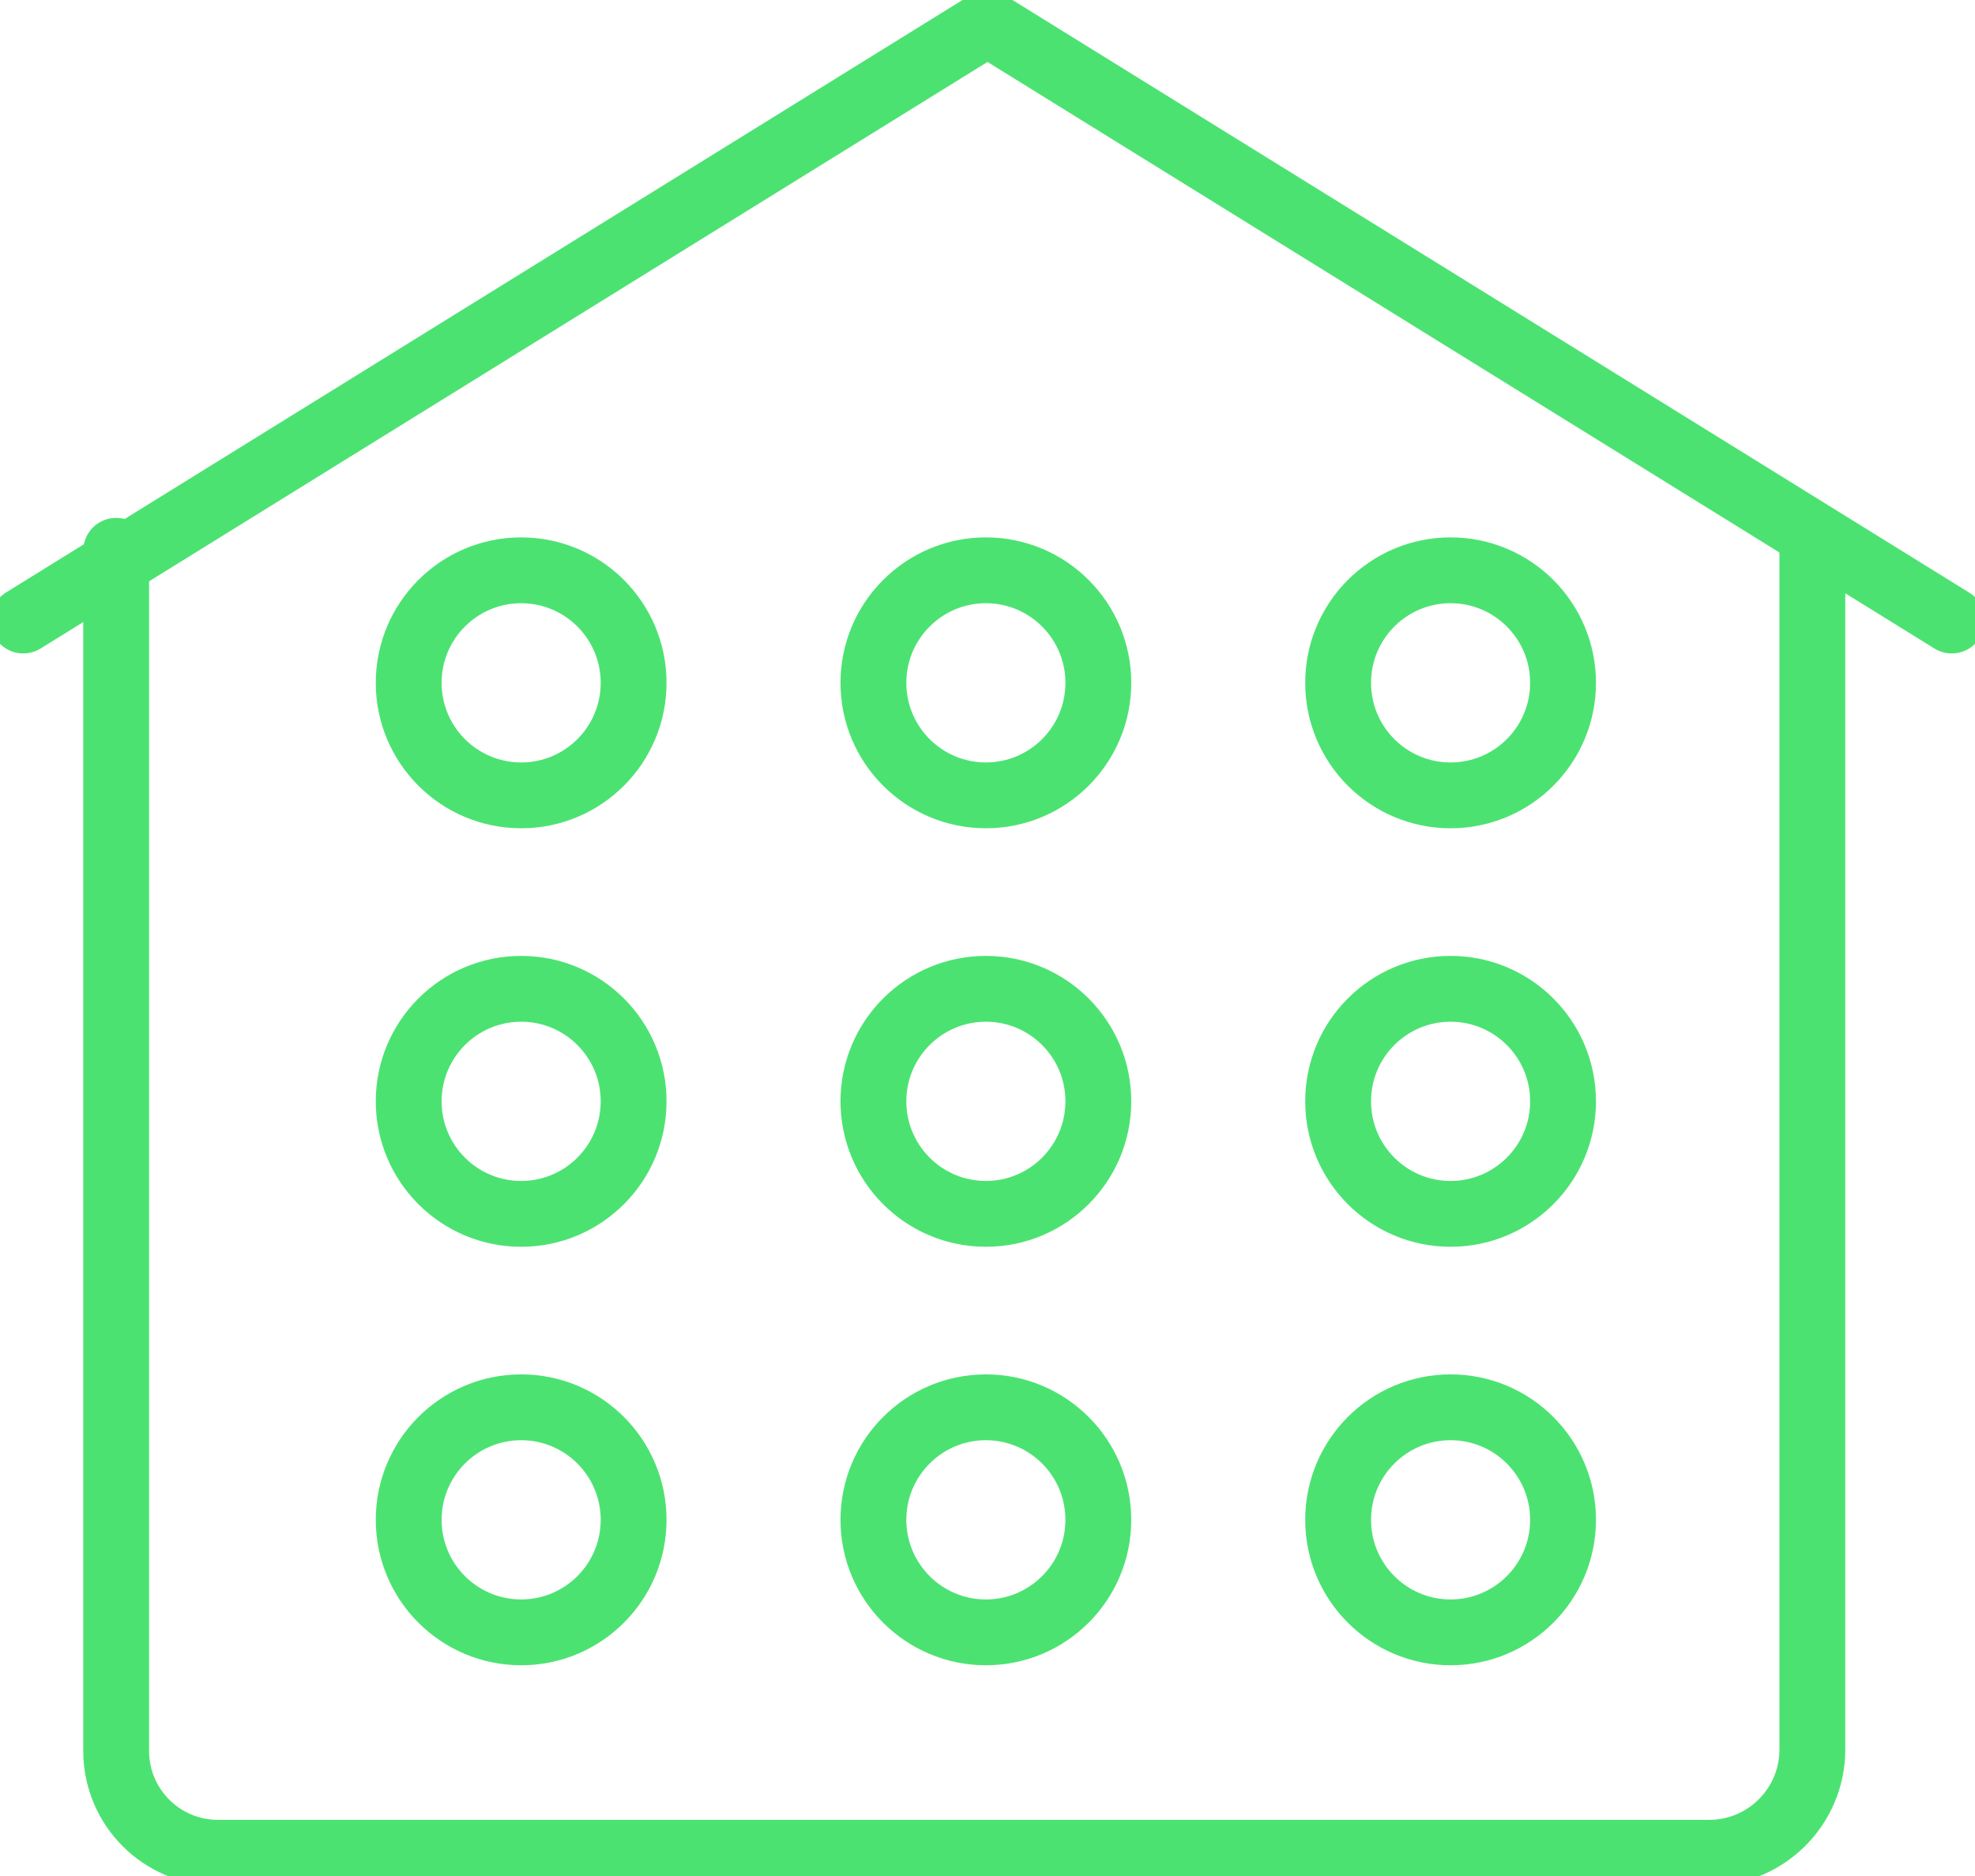
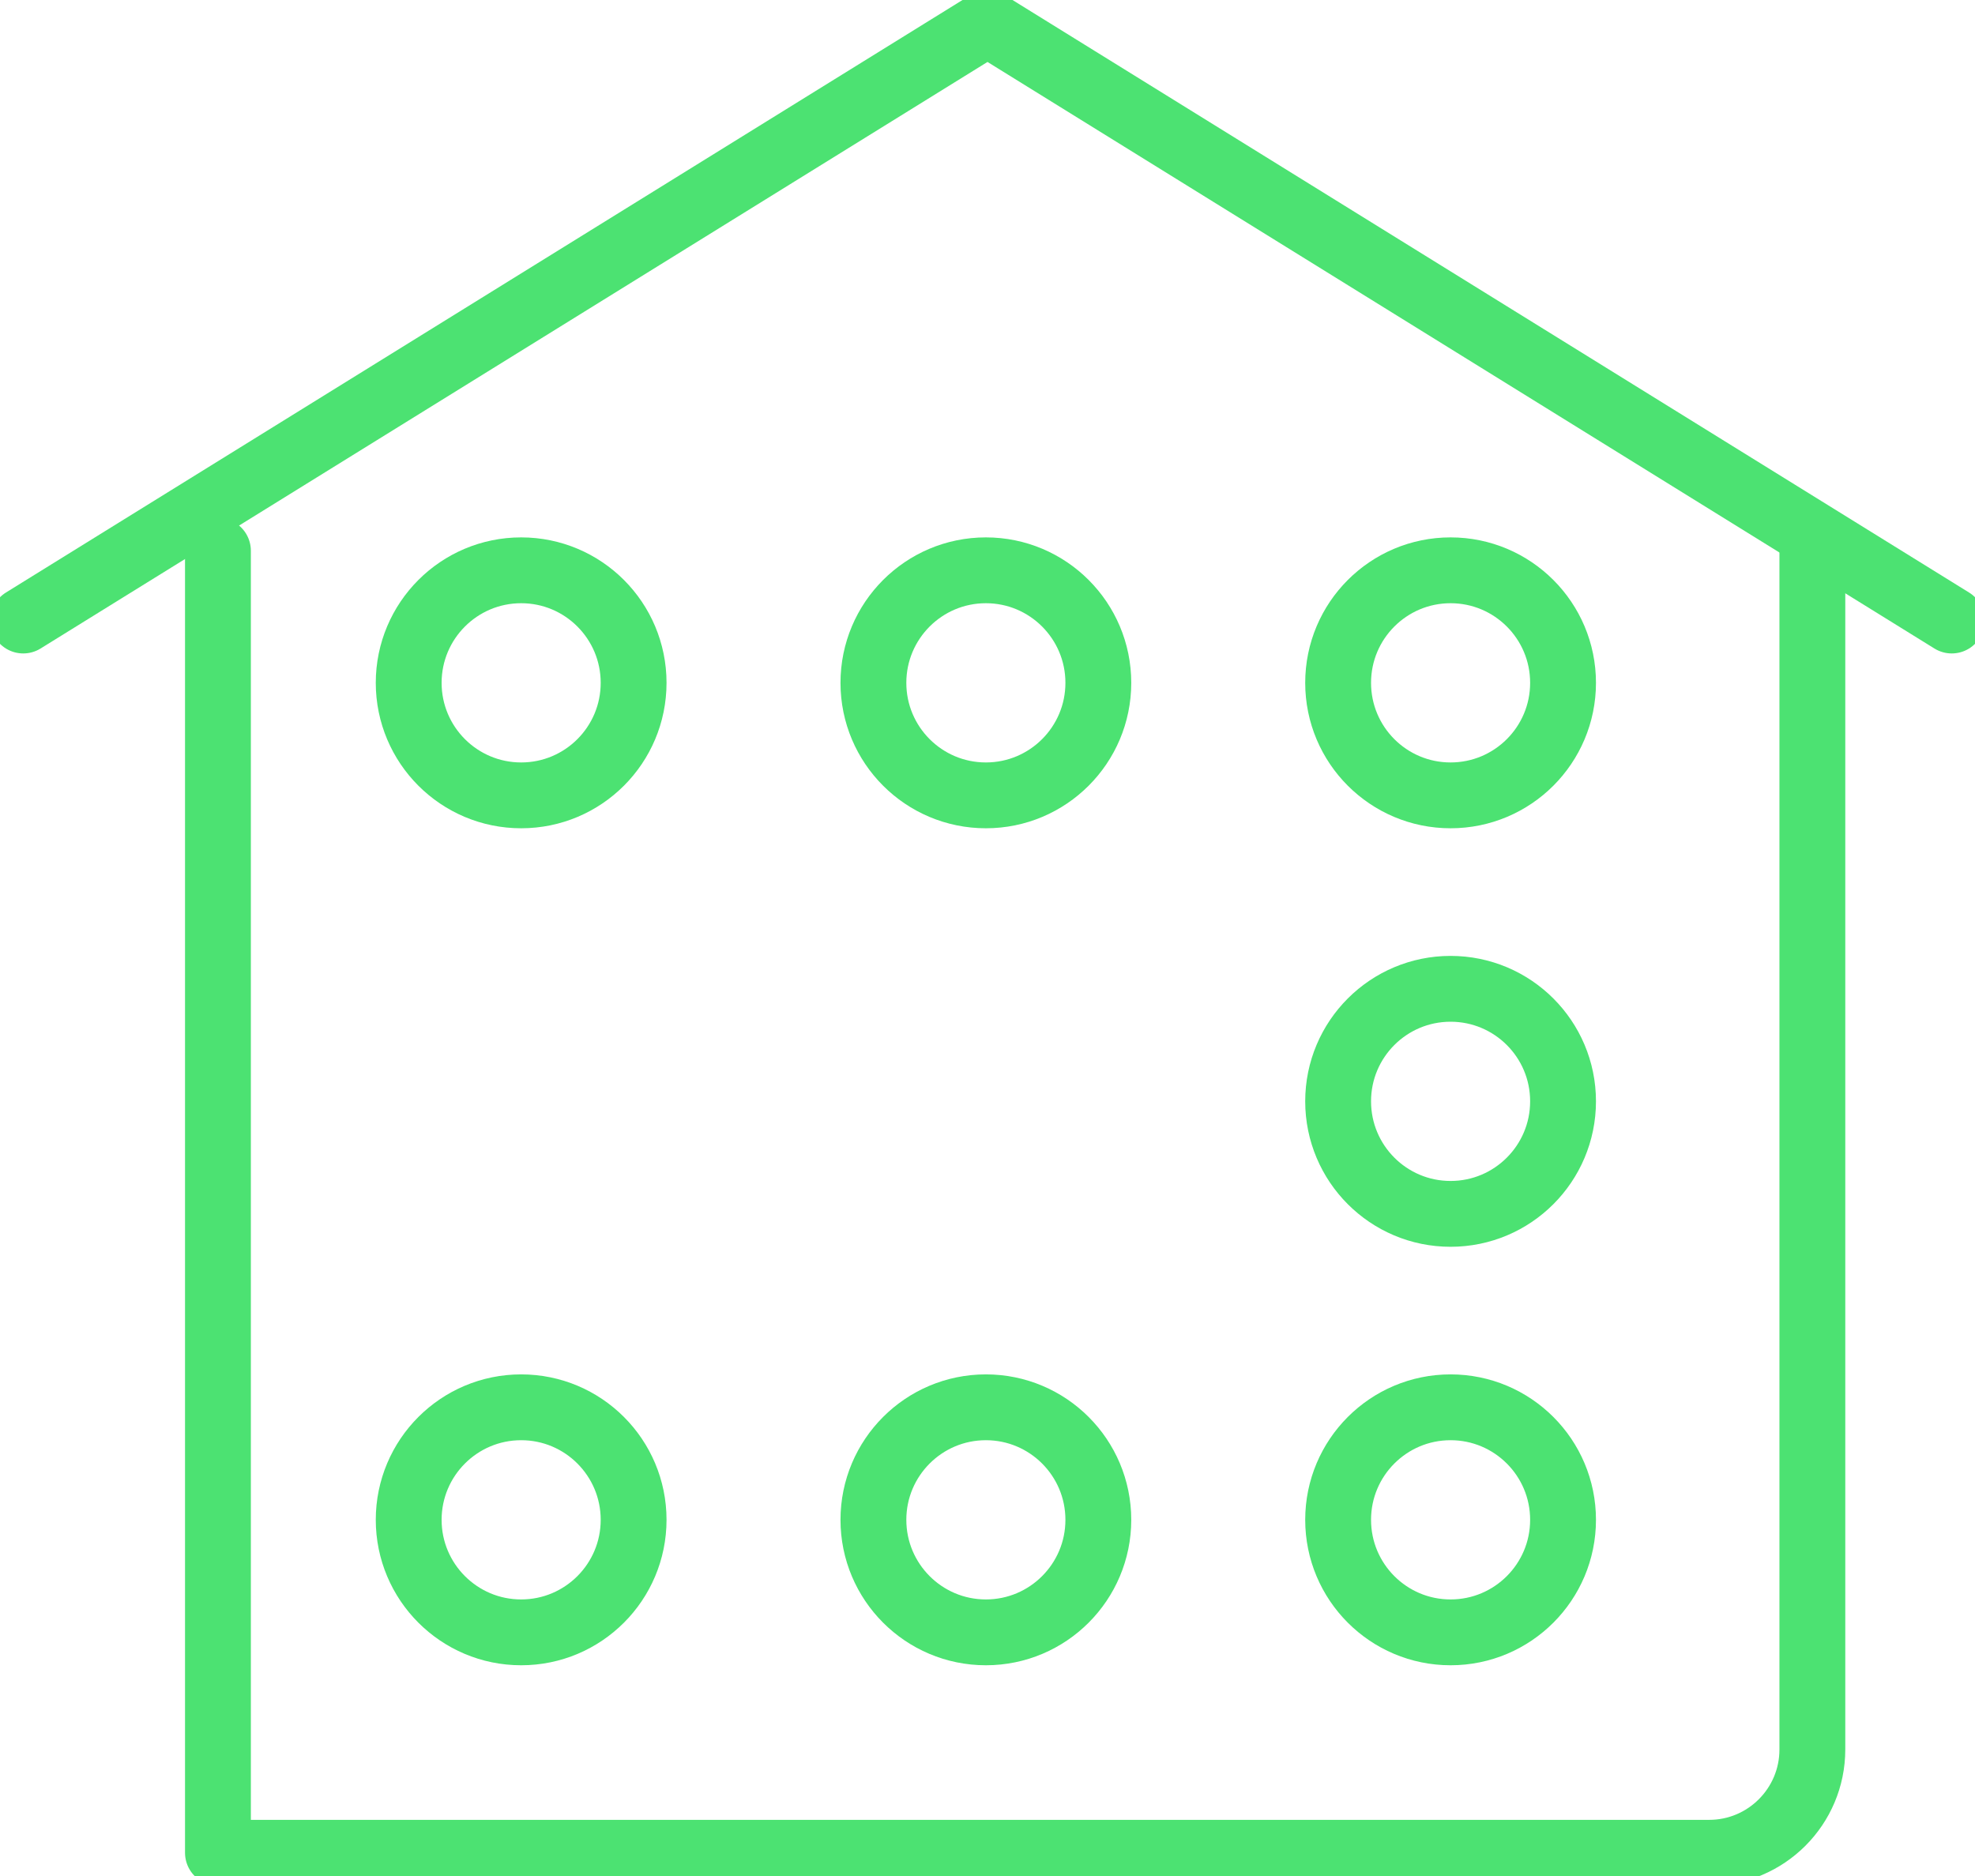
<svg xmlns="http://www.w3.org/2000/svg" width="60" height="57" viewBox="0 0 60 57" fill="none">
  <g clip-path="url(#clip0_1_300)">
-     <path d="M55.059 16.735V53.157C55.059 54.888 53.654 56.294 51.925 56.294H6.621C4.913 56.294 3.529 54.909 3.529 53.2V16.735" stroke="#4CE272" stroke-width="2" stroke-linecap="round" stroke-linejoin="round" />
+     <path d="M55.059 16.735V53.157C55.059 54.888 53.654 56.294 51.925 56.294H6.621V16.735" stroke="#4CE272" stroke-width="2" stroke-linecap="round" stroke-linejoin="round" />
    <path d="M59.294 18.854C59.294 18.854 33.339 2.776 30 0.706C26.661 2.776 0.706 18.854 0.706 18.854" stroke="#4CE272" stroke-width="2" stroke-linecap="round" stroke-linejoin="round" />
    <path d="M15.833 24.166C17.72 24.166 19.249 22.636 19.249 20.747C19.249 18.859 17.72 17.328 15.833 17.328C13.946 17.328 12.416 18.859 12.416 20.747C12.416 22.636 13.946 24.166 15.833 24.166Z" stroke="#4CE272" stroke-width="2" stroke-linecap="round" stroke-linejoin="round" />
    <path d="M29.951 24.166C31.837 24.166 33.367 22.636 33.367 20.747C33.367 18.859 31.837 17.328 29.951 17.328C28.064 17.328 26.534 18.859 26.534 20.747C26.534 22.636 28.064 24.166 29.951 24.166Z" stroke="#4CE272" stroke-width="2" stroke-linecap="round" stroke-linejoin="round" />
    <path d="M44.068 24.166C45.955 24.166 47.485 22.636 47.485 20.747C47.485 18.859 45.955 17.328 44.068 17.328C42.181 17.328 40.652 18.859 40.652 20.747C40.652 22.636 42.181 24.166 44.068 24.166Z" stroke="#4CE272" stroke-width="2" stroke-linecap="round" stroke-linejoin="round" />
-     <path d="M15.833 36.882C17.72 36.882 19.249 35.351 19.249 33.462C19.249 31.574 17.72 30.044 15.833 30.044C13.946 30.044 12.416 31.574 12.416 33.462C12.416 35.351 13.946 36.882 15.833 36.882Z" stroke="#4CE272" stroke-width="2" stroke-linecap="round" stroke-linejoin="round" />
-     <path d="M29.951 36.882C31.837 36.882 33.367 35.351 33.367 33.462C33.367 31.574 31.837 30.044 29.951 30.044C28.064 30.044 26.534 31.574 26.534 33.462C26.534 35.351 28.064 36.882 29.951 36.882Z" stroke="#4CE272" stroke-width="2" stroke-linecap="round" stroke-linejoin="round" />
    <path d="M44.068 36.882C45.955 36.882 47.485 35.351 47.485 33.462C47.485 31.574 45.955 30.044 44.068 30.044C42.181 30.044 40.652 31.574 40.652 33.462C40.652 35.351 42.181 36.882 44.068 36.882Z" stroke="#4CE272" stroke-width="2" stroke-linecap="round" stroke-linejoin="round" />
    <path d="M15.833 49.597C17.72 49.597 19.249 48.066 19.249 46.178C19.249 44.29 17.72 42.759 15.833 42.759C13.946 42.759 12.416 44.29 12.416 46.178C12.416 48.066 13.946 49.597 15.833 49.597Z" stroke="#4CE272" stroke-width="2" stroke-linecap="round" stroke-linejoin="round" />
    <path d="M29.951 49.597C31.837 49.597 33.367 48.066 33.367 46.178C33.367 44.29 31.837 42.759 29.951 42.759C28.064 42.759 26.534 44.29 26.534 46.178C26.534 48.066 28.064 49.597 29.951 49.597Z" stroke="#4CE272" stroke-width="2" stroke-linecap="round" stroke-linejoin="round" />
    <path d="M44.068 49.597C45.955 49.597 47.485 48.066 47.485 46.178C47.485 44.29 45.955 42.759 44.068 42.759C42.181 42.759 40.652 44.29 40.652 46.178C40.652 48.066 42.181 49.597 44.068 49.597Z" stroke="#4CE272" stroke-width="2" stroke-linecap="round" stroke-linejoin="round" />
  </g>
  <defs>
    <clipPath id="clip0_1_300">
      <rect width="60" height="57" fill="white" />
    </clipPath>
  </defs>
</svg>